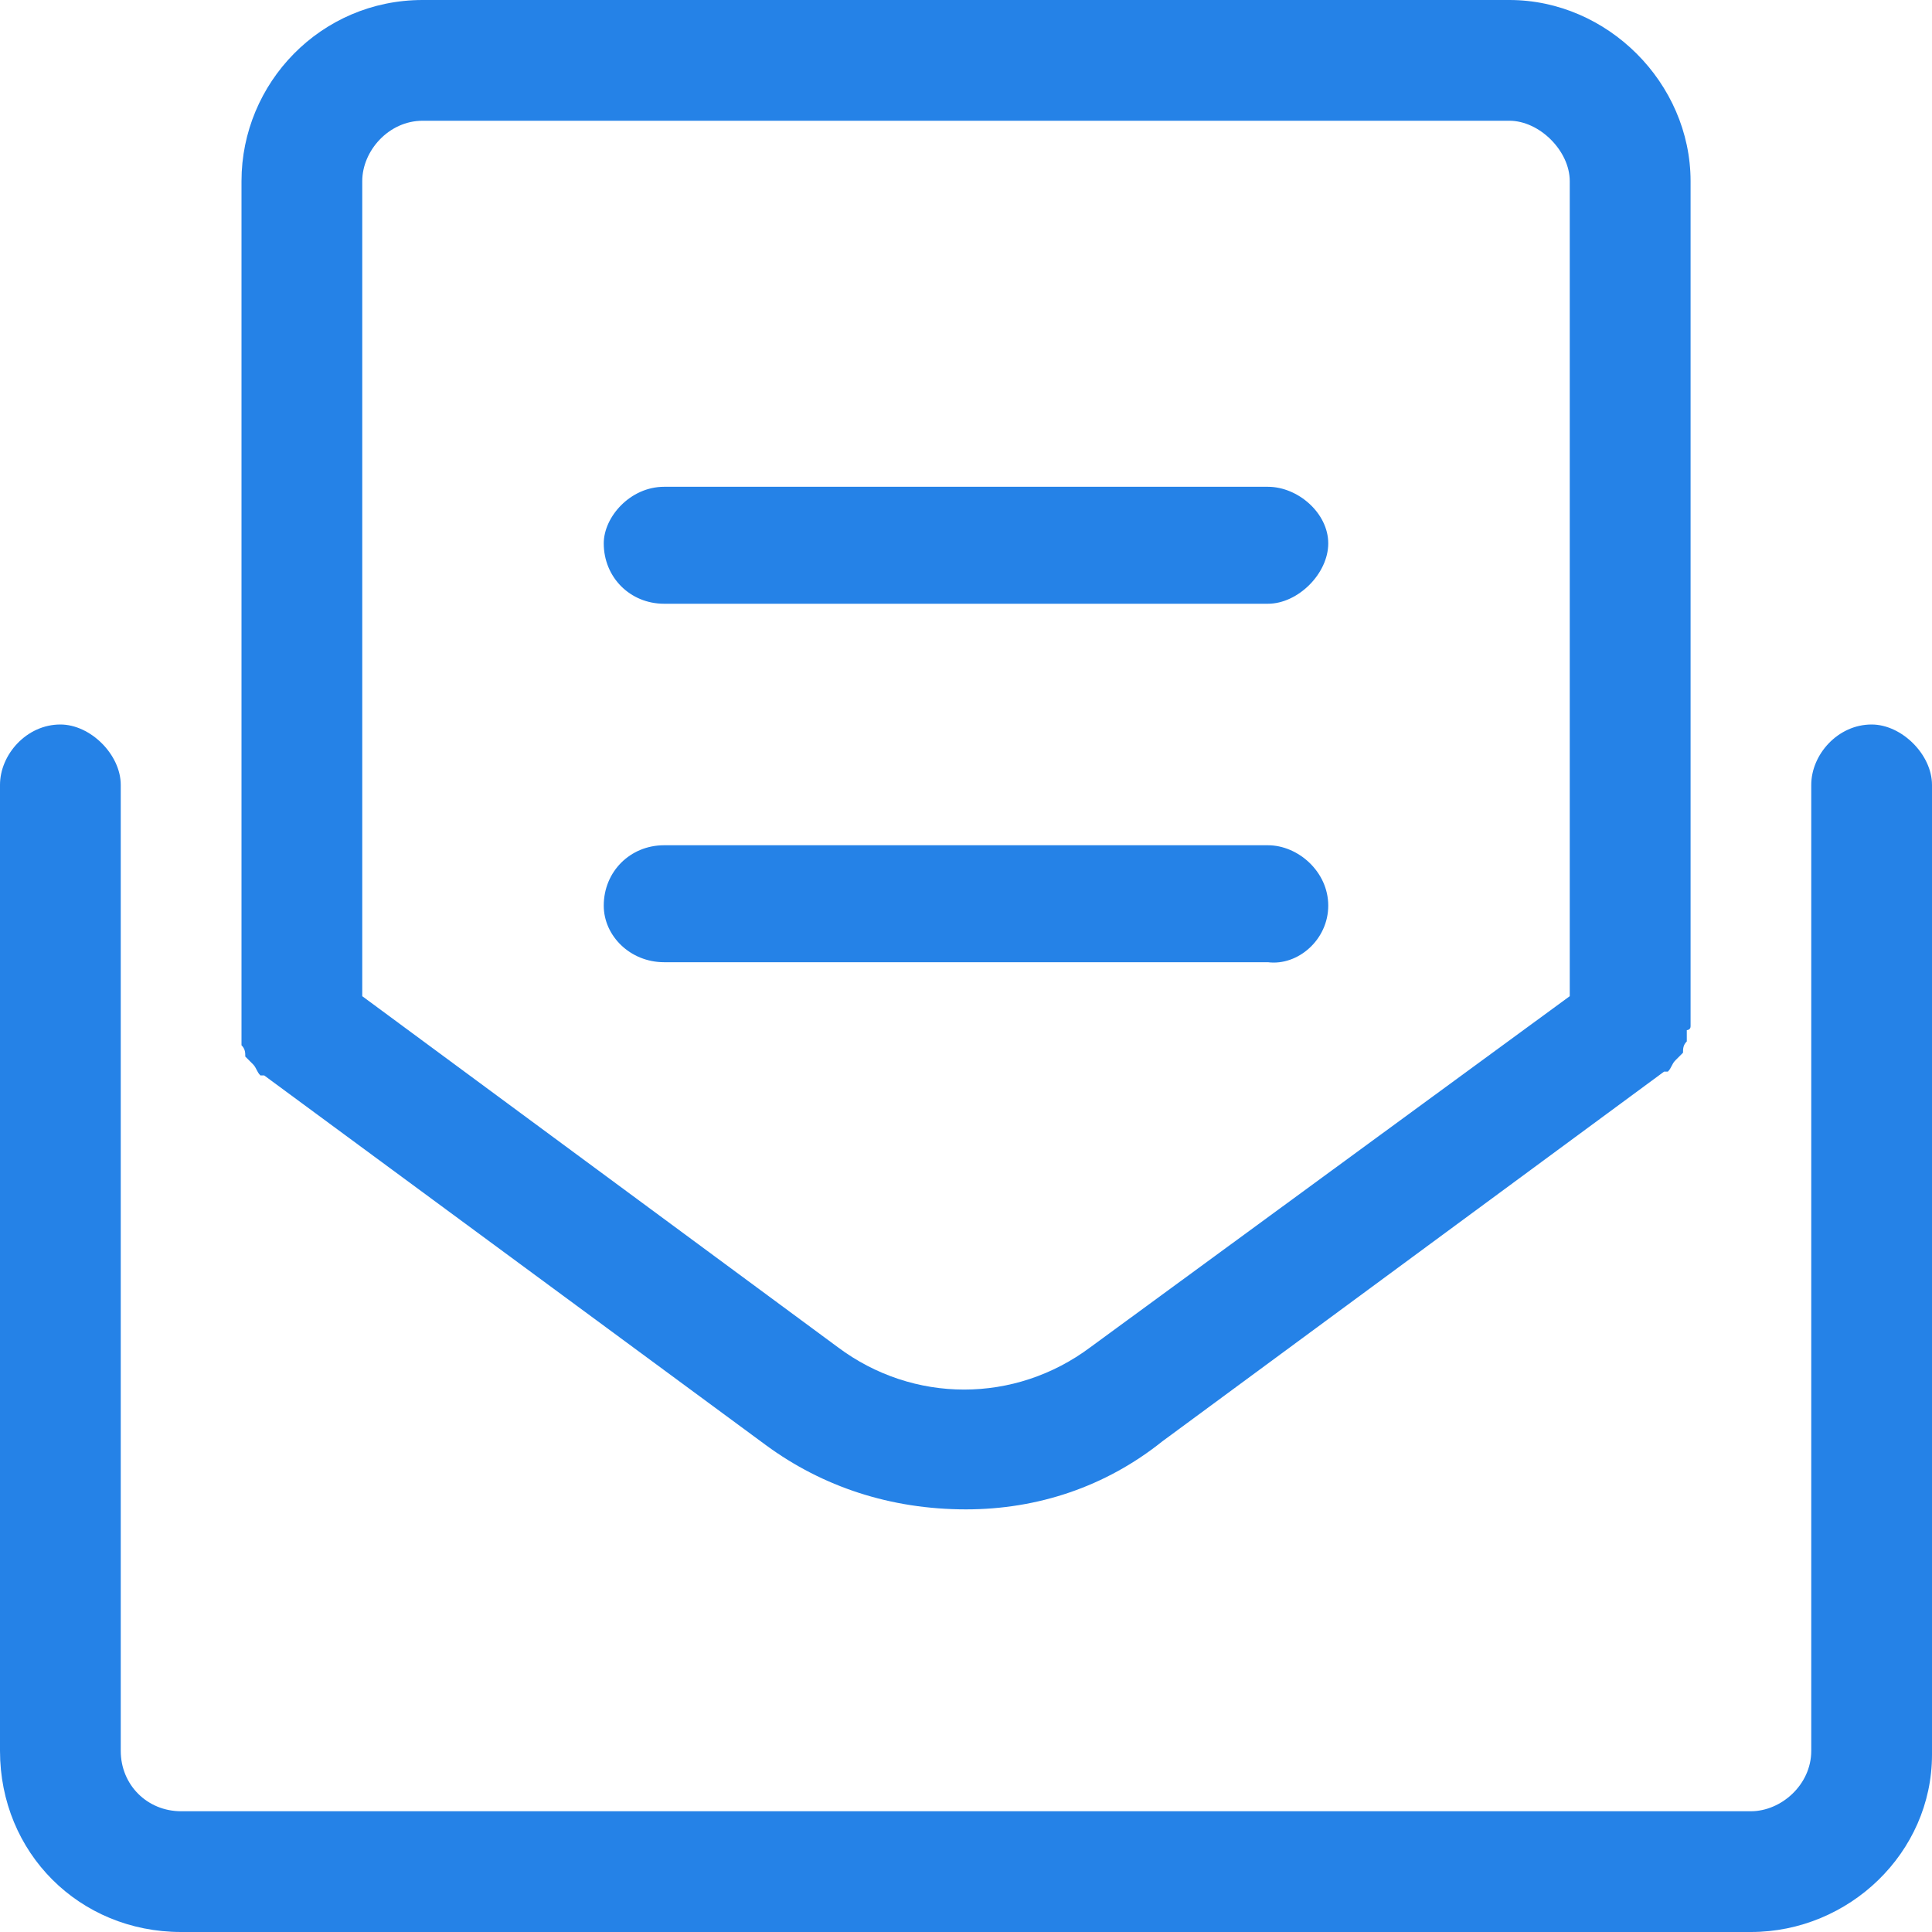
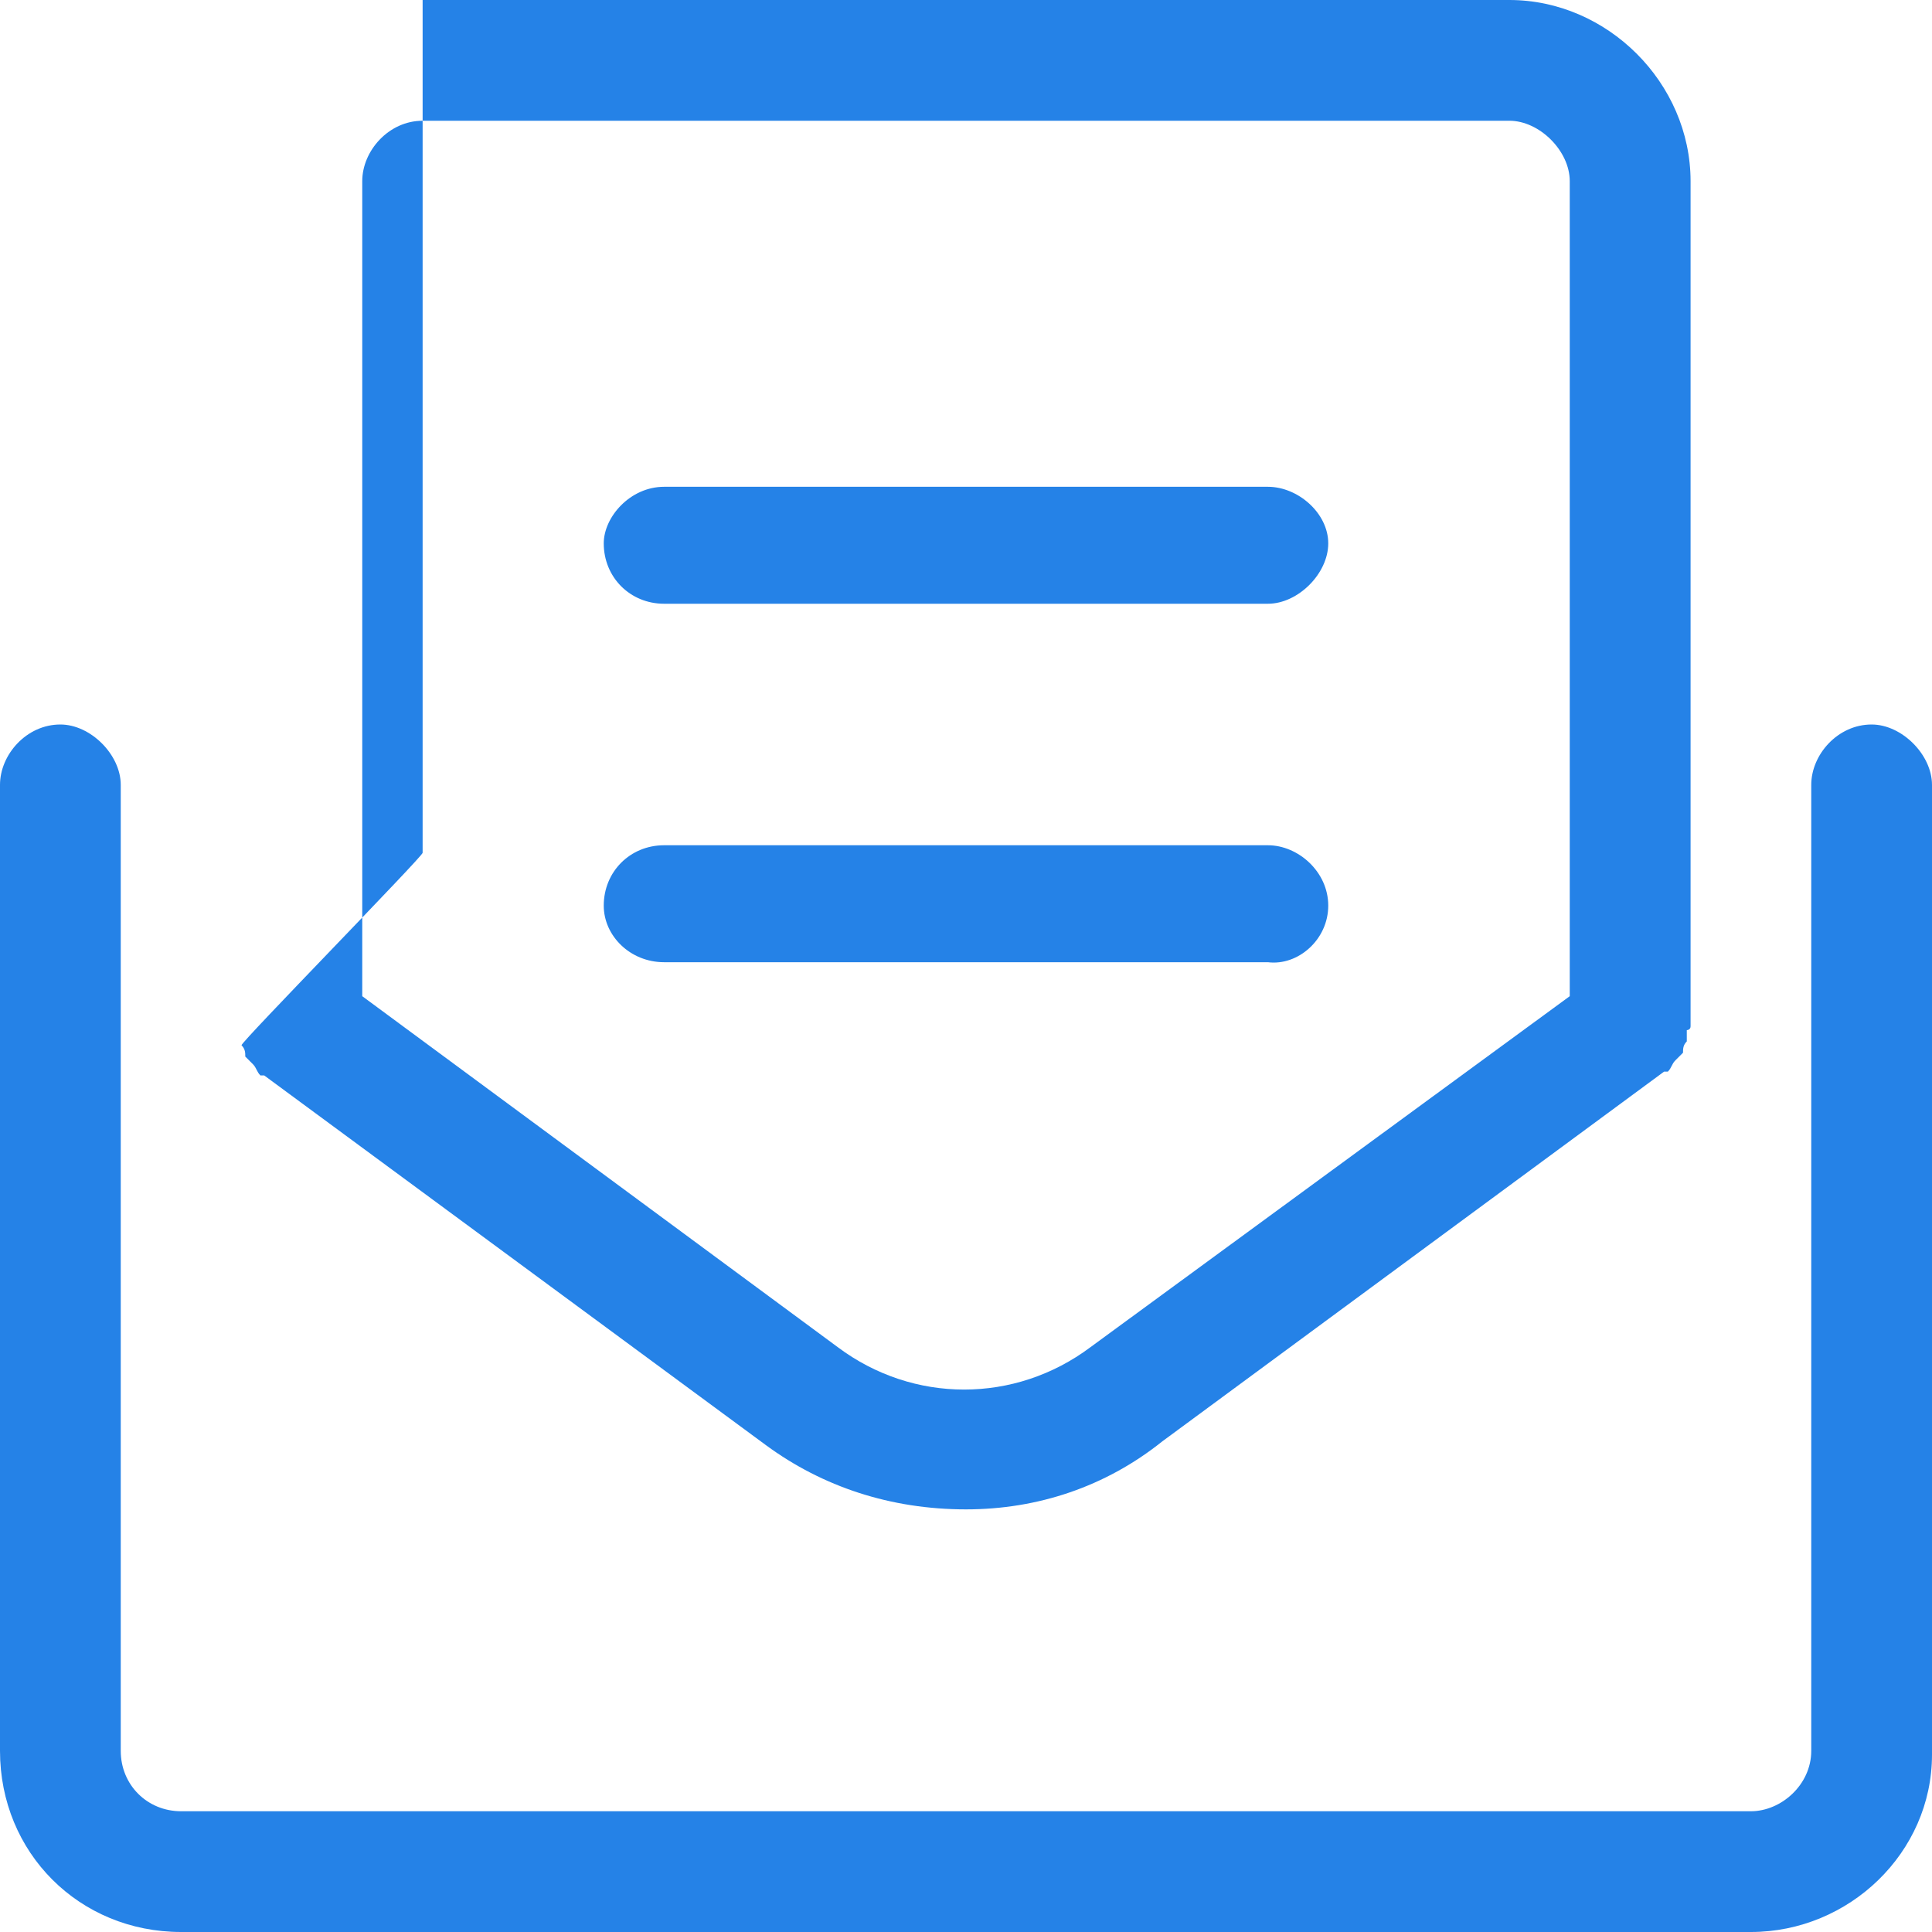
<svg xmlns="http://www.w3.org/2000/svg" version="1.1" id="Layer_1" x="0px" y="0px" width="48px" height="48px" viewBox="0 0 48 48" enable-background="new 0 0 48 48" xml:space="preserve">
-   <path fill="#2582E7" d="M46.5,18c-0.844,0-1.5,0.75-1.5,1.5v24c0,0.844-0.75,1.5-1.5,1.5h-39C3.656,45,3,44.344,3,43.5v-24  C3,18.75,2.25,18,1.5,18C0.656,18,0,18.75,0,19.5v24C0,46.031,1.969,48,4.5,48h39c2.438,0,4.5-1.969,4.5-4.406V19.5  C48,18.75,47.25,18,46.5,18z M6,25.969c0.094,0.094,0.094,0.188,0.094,0.281c0.094,0.094,0.094,0.094,0.188,0.188  s0.094,0.188,0.188,0.281c0.094,0,0.094,0,0.094,0l12.469,9.188C20.438,36.938,22.125,37.5,24,37.5c1.781,0,3.469-0.563,4.875-1.688  l12.469-9.188c0,0,0,0,0.094,0c0.094-0.094,0.094-0.188,0.188-0.281s0.094-0.094,0.188-0.188c0-0.094,0-0.188,0.094-0.281  c0-0.094,0-0.188,0-0.281c0,0,0.094,0,0.094-0.094v-21C42,2.063,39.938,0,37.5,0h-27C7.969,0,6,2.063,6,4.5v21  c0,0.094,0,0.094,0,0.188S6,25.875,6,25.969z M9,4.5C9,3.75,9.656,3,10.5,3h27C38.25,3,39,3.75,39,4.5v20.25l-11.906,8.719  c-1.875,1.406-4.406,1.406-6.281,0L9,24.75V4.5z M33,22.5c0-0.844-0.75-1.5-1.5-1.5h-15c-0.844,0-1.5,0.656-1.5,1.5  c0,0.75,0.656,1.406,1.5,1.406h15C32.25,24,33,23.344,33,22.5z M16.5,15h15c0.75,0,1.5-0.75,1.5-1.5s-0.75-1.406-1.5-1.406h-15  c-0.844,0-1.5,0.75-1.5,1.406C15,14.344,15.656,15,16.5,15z" />
+   <path fill="#2582E7" d="M46.5,18c-0.844,0-1.5,0.75-1.5,1.5v24c0,0.844-0.75,1.5-1.5,1.5h-39C3.656,45,3,44.344,3,43.5v-24  C3,18.75,2.25,18,1.5,18C0.656,18,0,18.75,0,19.5v24C0,46.031,1.969,48,4.5,48h39c2.438,0,4.5-1.969,4.5-4.406V19.5  C48,18.75,47.25,18,46.5,18z M6,25.969c0.094,0.094,0.094,0.188,0.094,0.281c0.094,0.094,0.094,0.094,0.188,0.188  s0.094,0.188,0.188,0.281c0.094,0,0.094,0,0.094,0l12.469,9.188C20.438,36.938,22.125,37.5,24,37.5c1.781,0,3.469-0.563,4.875-1.688  l12.469-9.188c0,0,0,0,0.094,0c0.094-0.094,0.094-0.188,0.188-0.281s0.094-0.094,0.188-0.188c0-0.094,0-0.188,0.094-0.281  c0-0.094,0-0.188,0-0.281c0,0,0.094,0,0.094-0.094v-21C42,2.063,39.938,0,37.5,0h-27v21  c0,0.094,0,0.094,0,0.188S6,25.875,6,25.969z M9,4.5C9,3.75,9.656,3,10.5,3h27C38.25,3,39,3.75,39,4.5v20.25l-11.906,8.719  c-1.875,1.406-4.406,1.406-6.281,0L9,24.75V4.5z M33,22.5c0-0.844-0.75-1.5-1.5-1.5h-15c-0.844,0-1.5,0.656-1.5,1.5  c0,0.75,0.656,1.406,1.5,1.406h15C32.25,24,33,23.344,33,22.5z M16.5,15h15c0.75,0,1.5-0.75,1.5-1.5s-0.75-1.406-1.5-1.406h-15  c-0.844,0-1.5,0.75-1.5,1.406C15,14.344,15.656,15,16.5,15z" />
</svg>